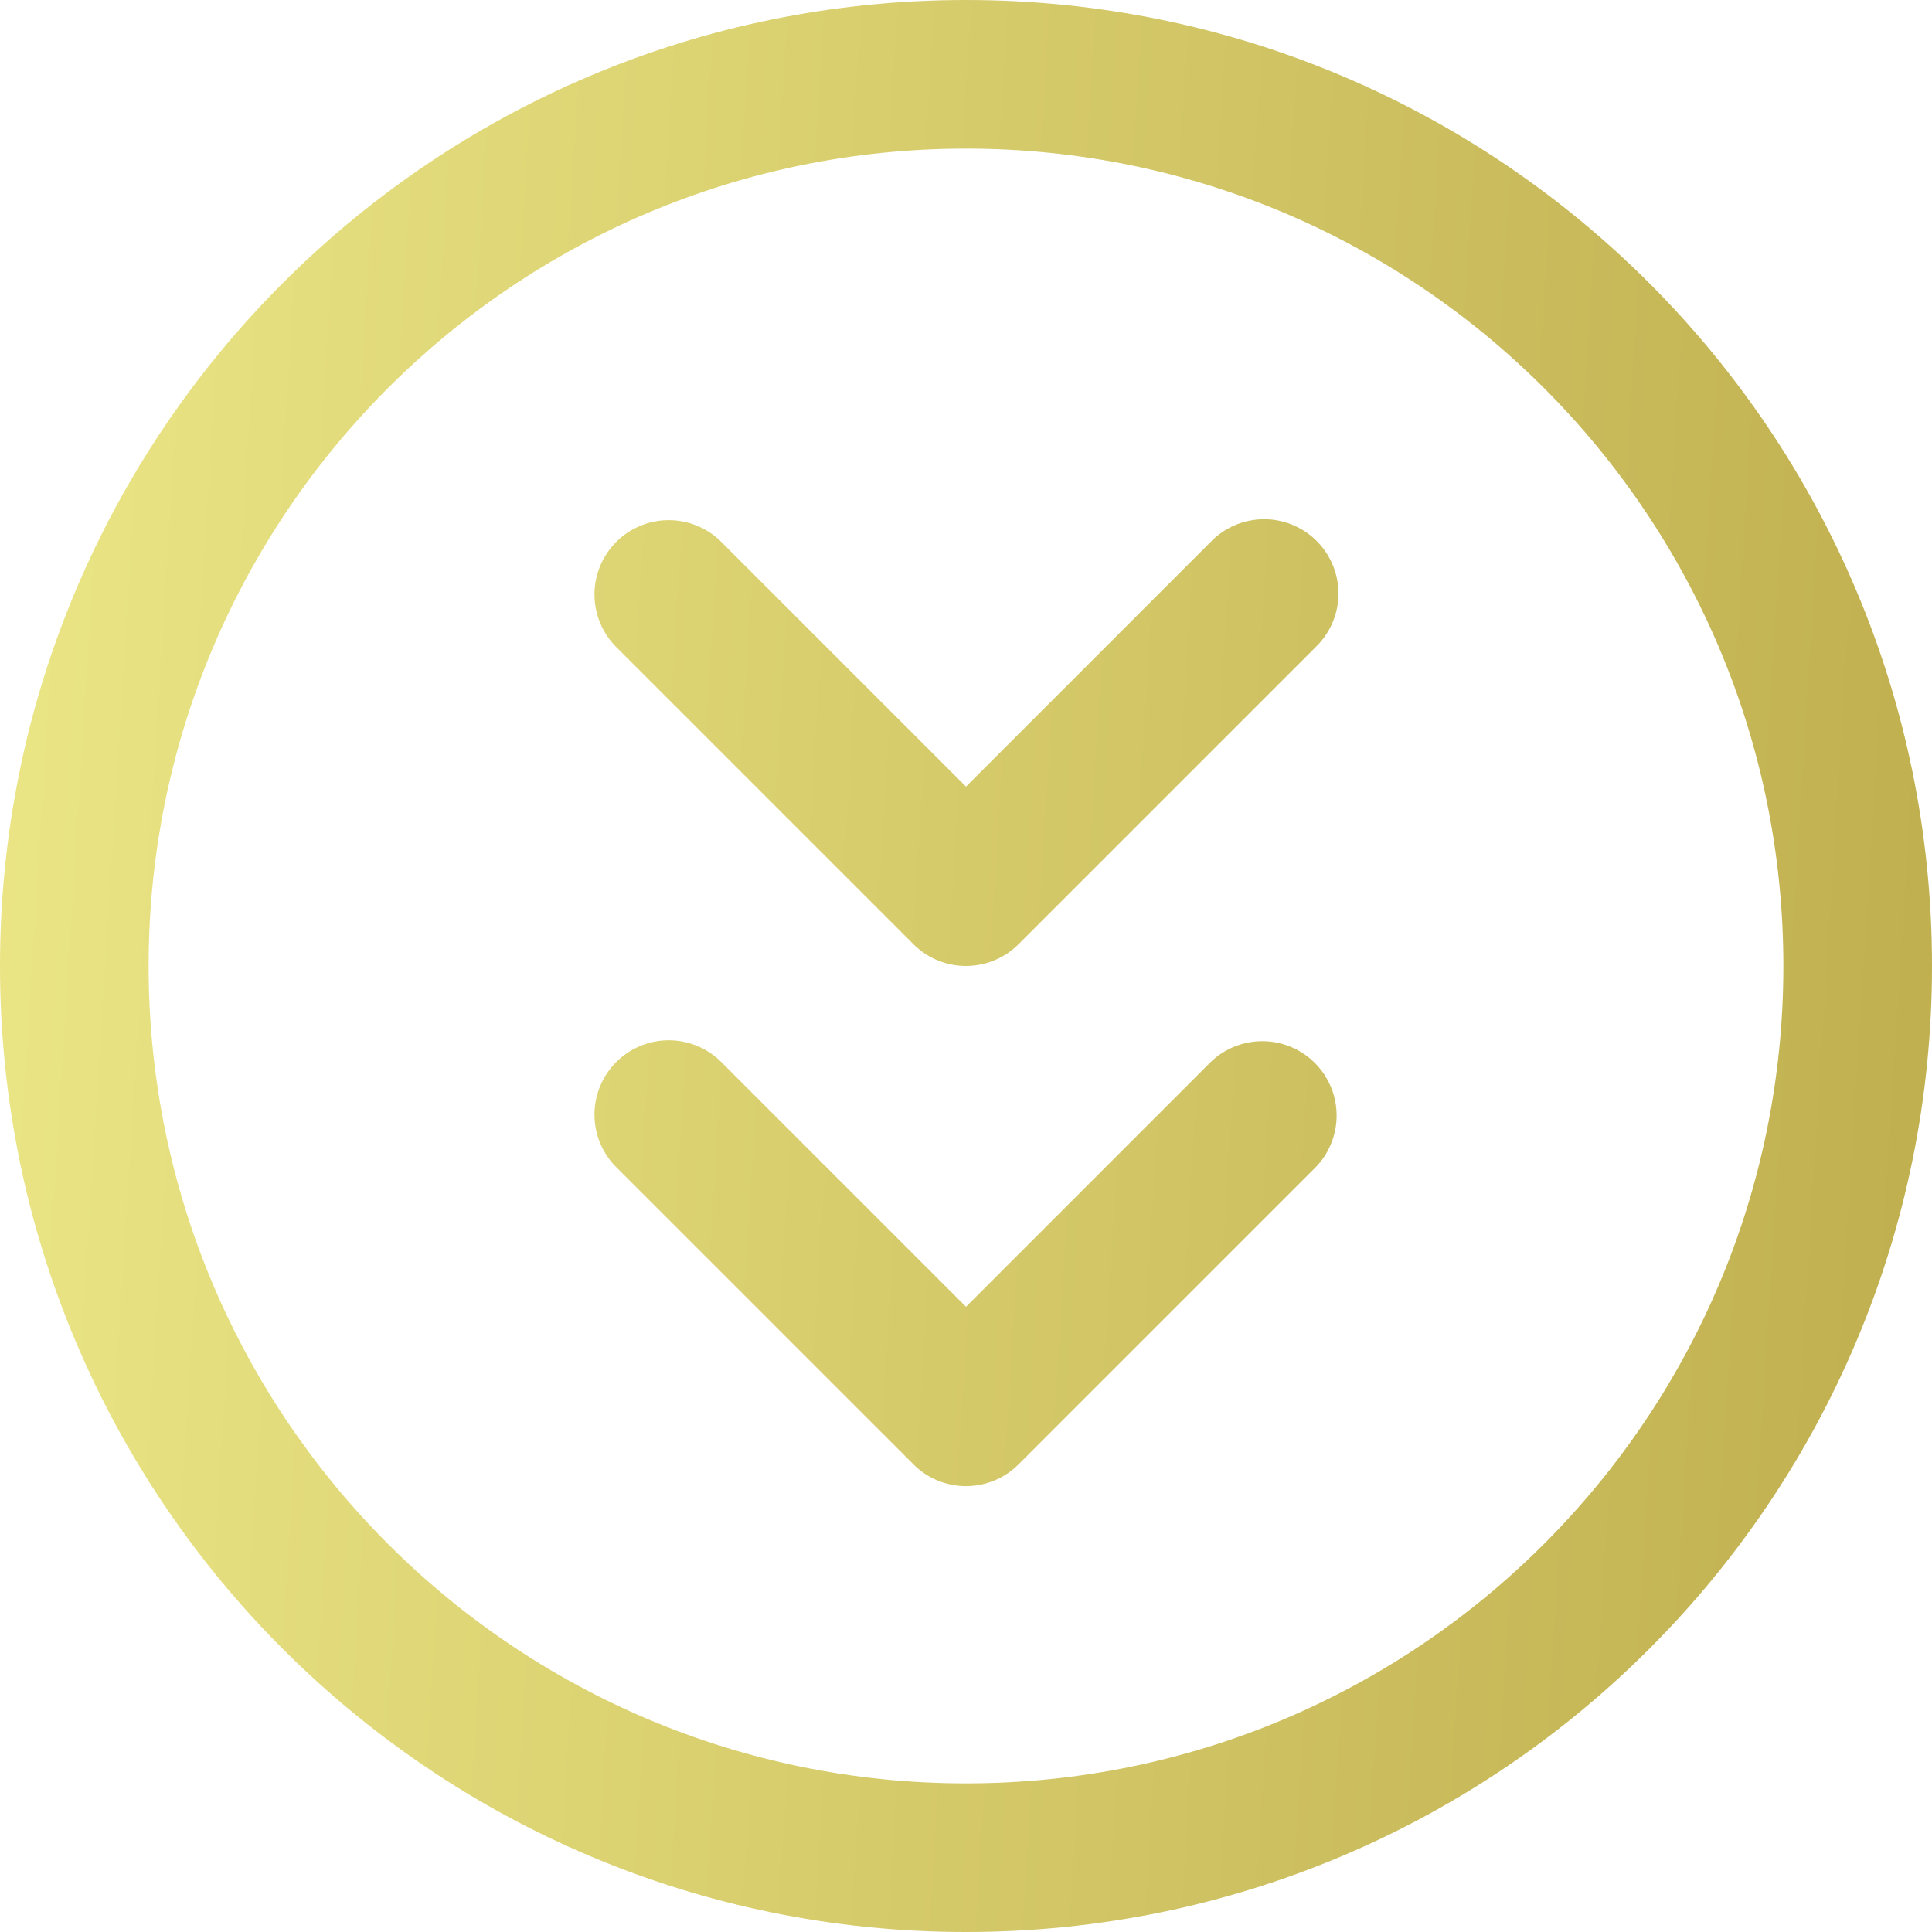
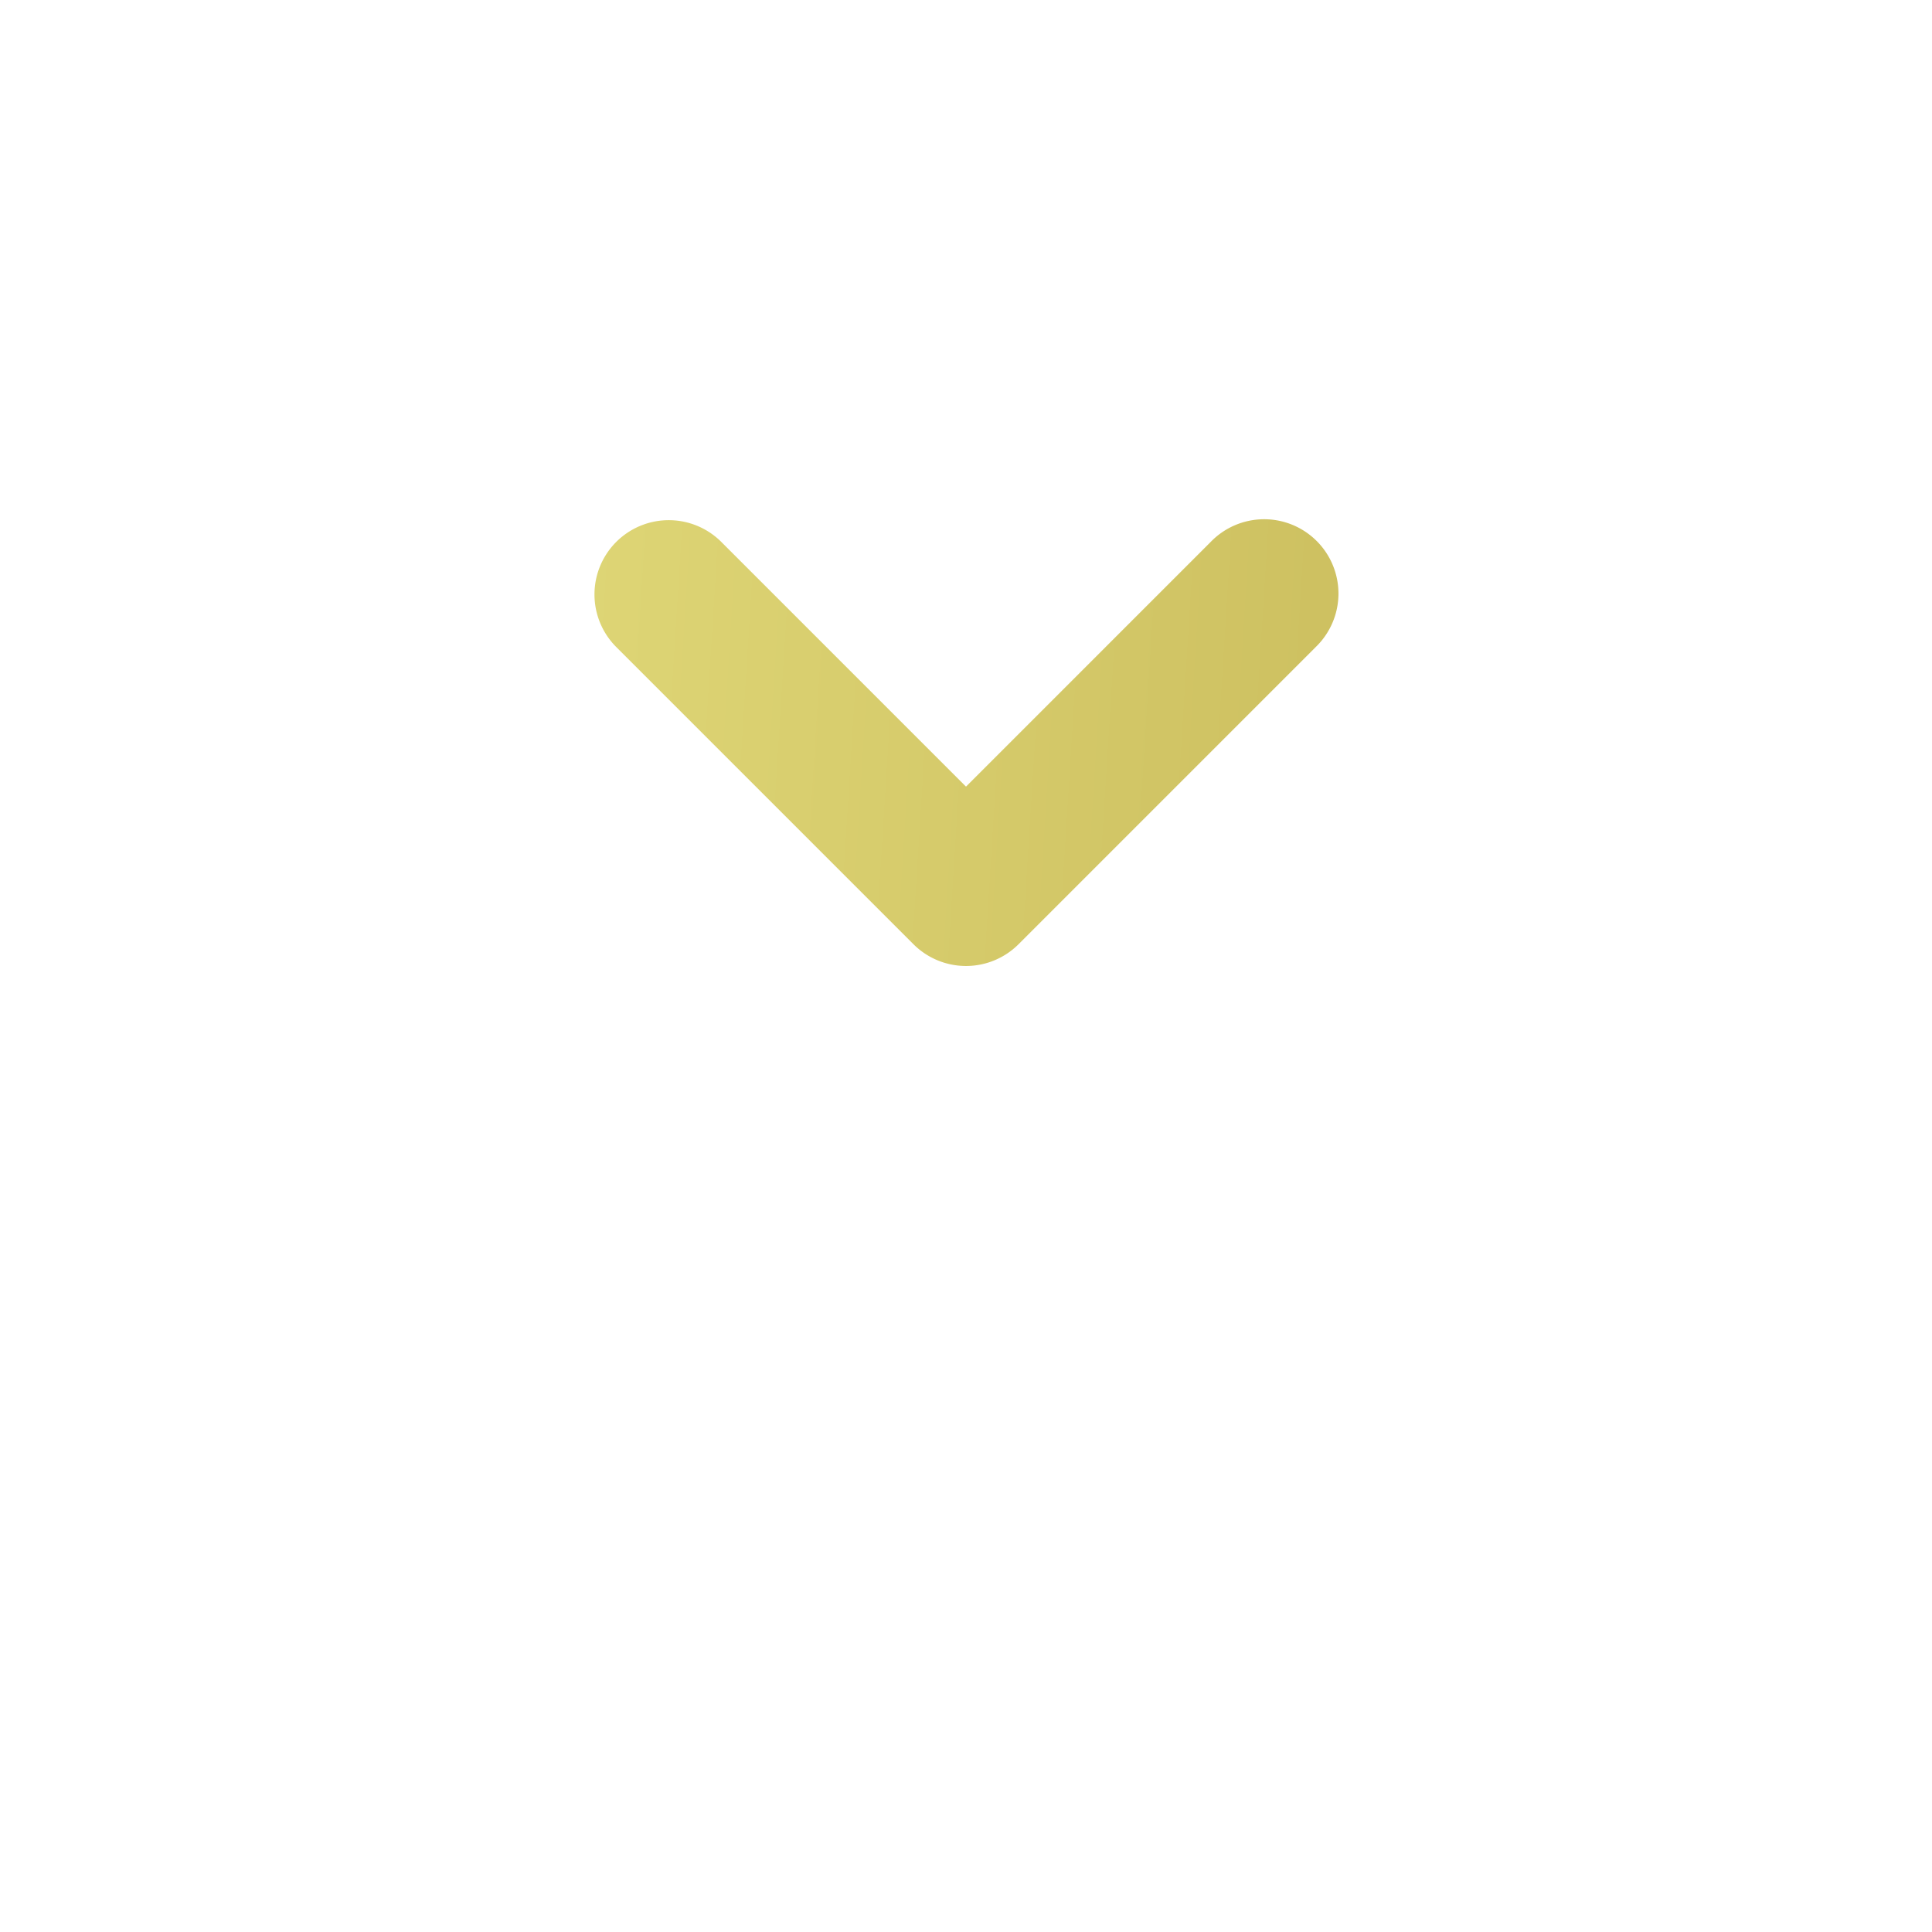
<svg xmlns="http://www.w3.org/2000/svg" width="26" height="26" fill="none">
-   <path fill-rule="evenodd" clip-rule="evenodd" d="M13 2C6.925 2 2 6.925 2 13s4.925 11 11 11 11-4.925 11-11S19.075 2 13 2zM0 13C0 5.82 5.82 0 13 0s13 5.82 13 13-5.82 13-13 13S0 20.18 0 13z" fill="url(#paint0_linear)" />
  <path fill-rule="evenodd" clip-rule="evenodd" d="M8.293 7.293a1 1 0 011.414 0L13 10.586l3.293-3.293a1 1 0 111.414 1.414l-4 4a1 1 0 01-1.414 0l-4-4a1 1 0 010-1.414z" fill="url(#paint1_linear)" />
-   <path fill-rule="evenodd" clip-rule="evenodd" d="M8.293 14.293a1 1 0 011.414 0L13 17.586l3.293-3.293a1 1 0 011.414 1.414l-4 4a1 1 0 01-1.414 0l-4-4a1 1 0 010-1.414z" fill="url(#paint2_linear)" />
  <defs>
    <linearGradient id="paint0_linear" x1="0" y1="0" x2="27.517" y2="1.72" gradientUnits="userSpaceOnUse">
      <stop stop-color="#EBE686" />
      <stop offset="1" stop-color="#BFAE4E" />
    </linearGradient>
    <linearGradient id="paint1_linear" x1="0" y1="0" x2="27.517" y2="1.72" gradientUnits="userSpaceOnUse">
      <stop stop-color="#EBE686" />
      <stop offset="1" stop-color="#BFAE4E" />
    </linearGradient>
    <linearGradient id="paint2_linear" x1="0" y1="0" x2="27.517" y2="1.72" gradientUnits="userSpaceOnUse">
      <stop stop-color="#EBE686" />
      <stop offset="1" stop-color="#BFAE4E" />
    </linearGradient>
  </defs>
</svg>